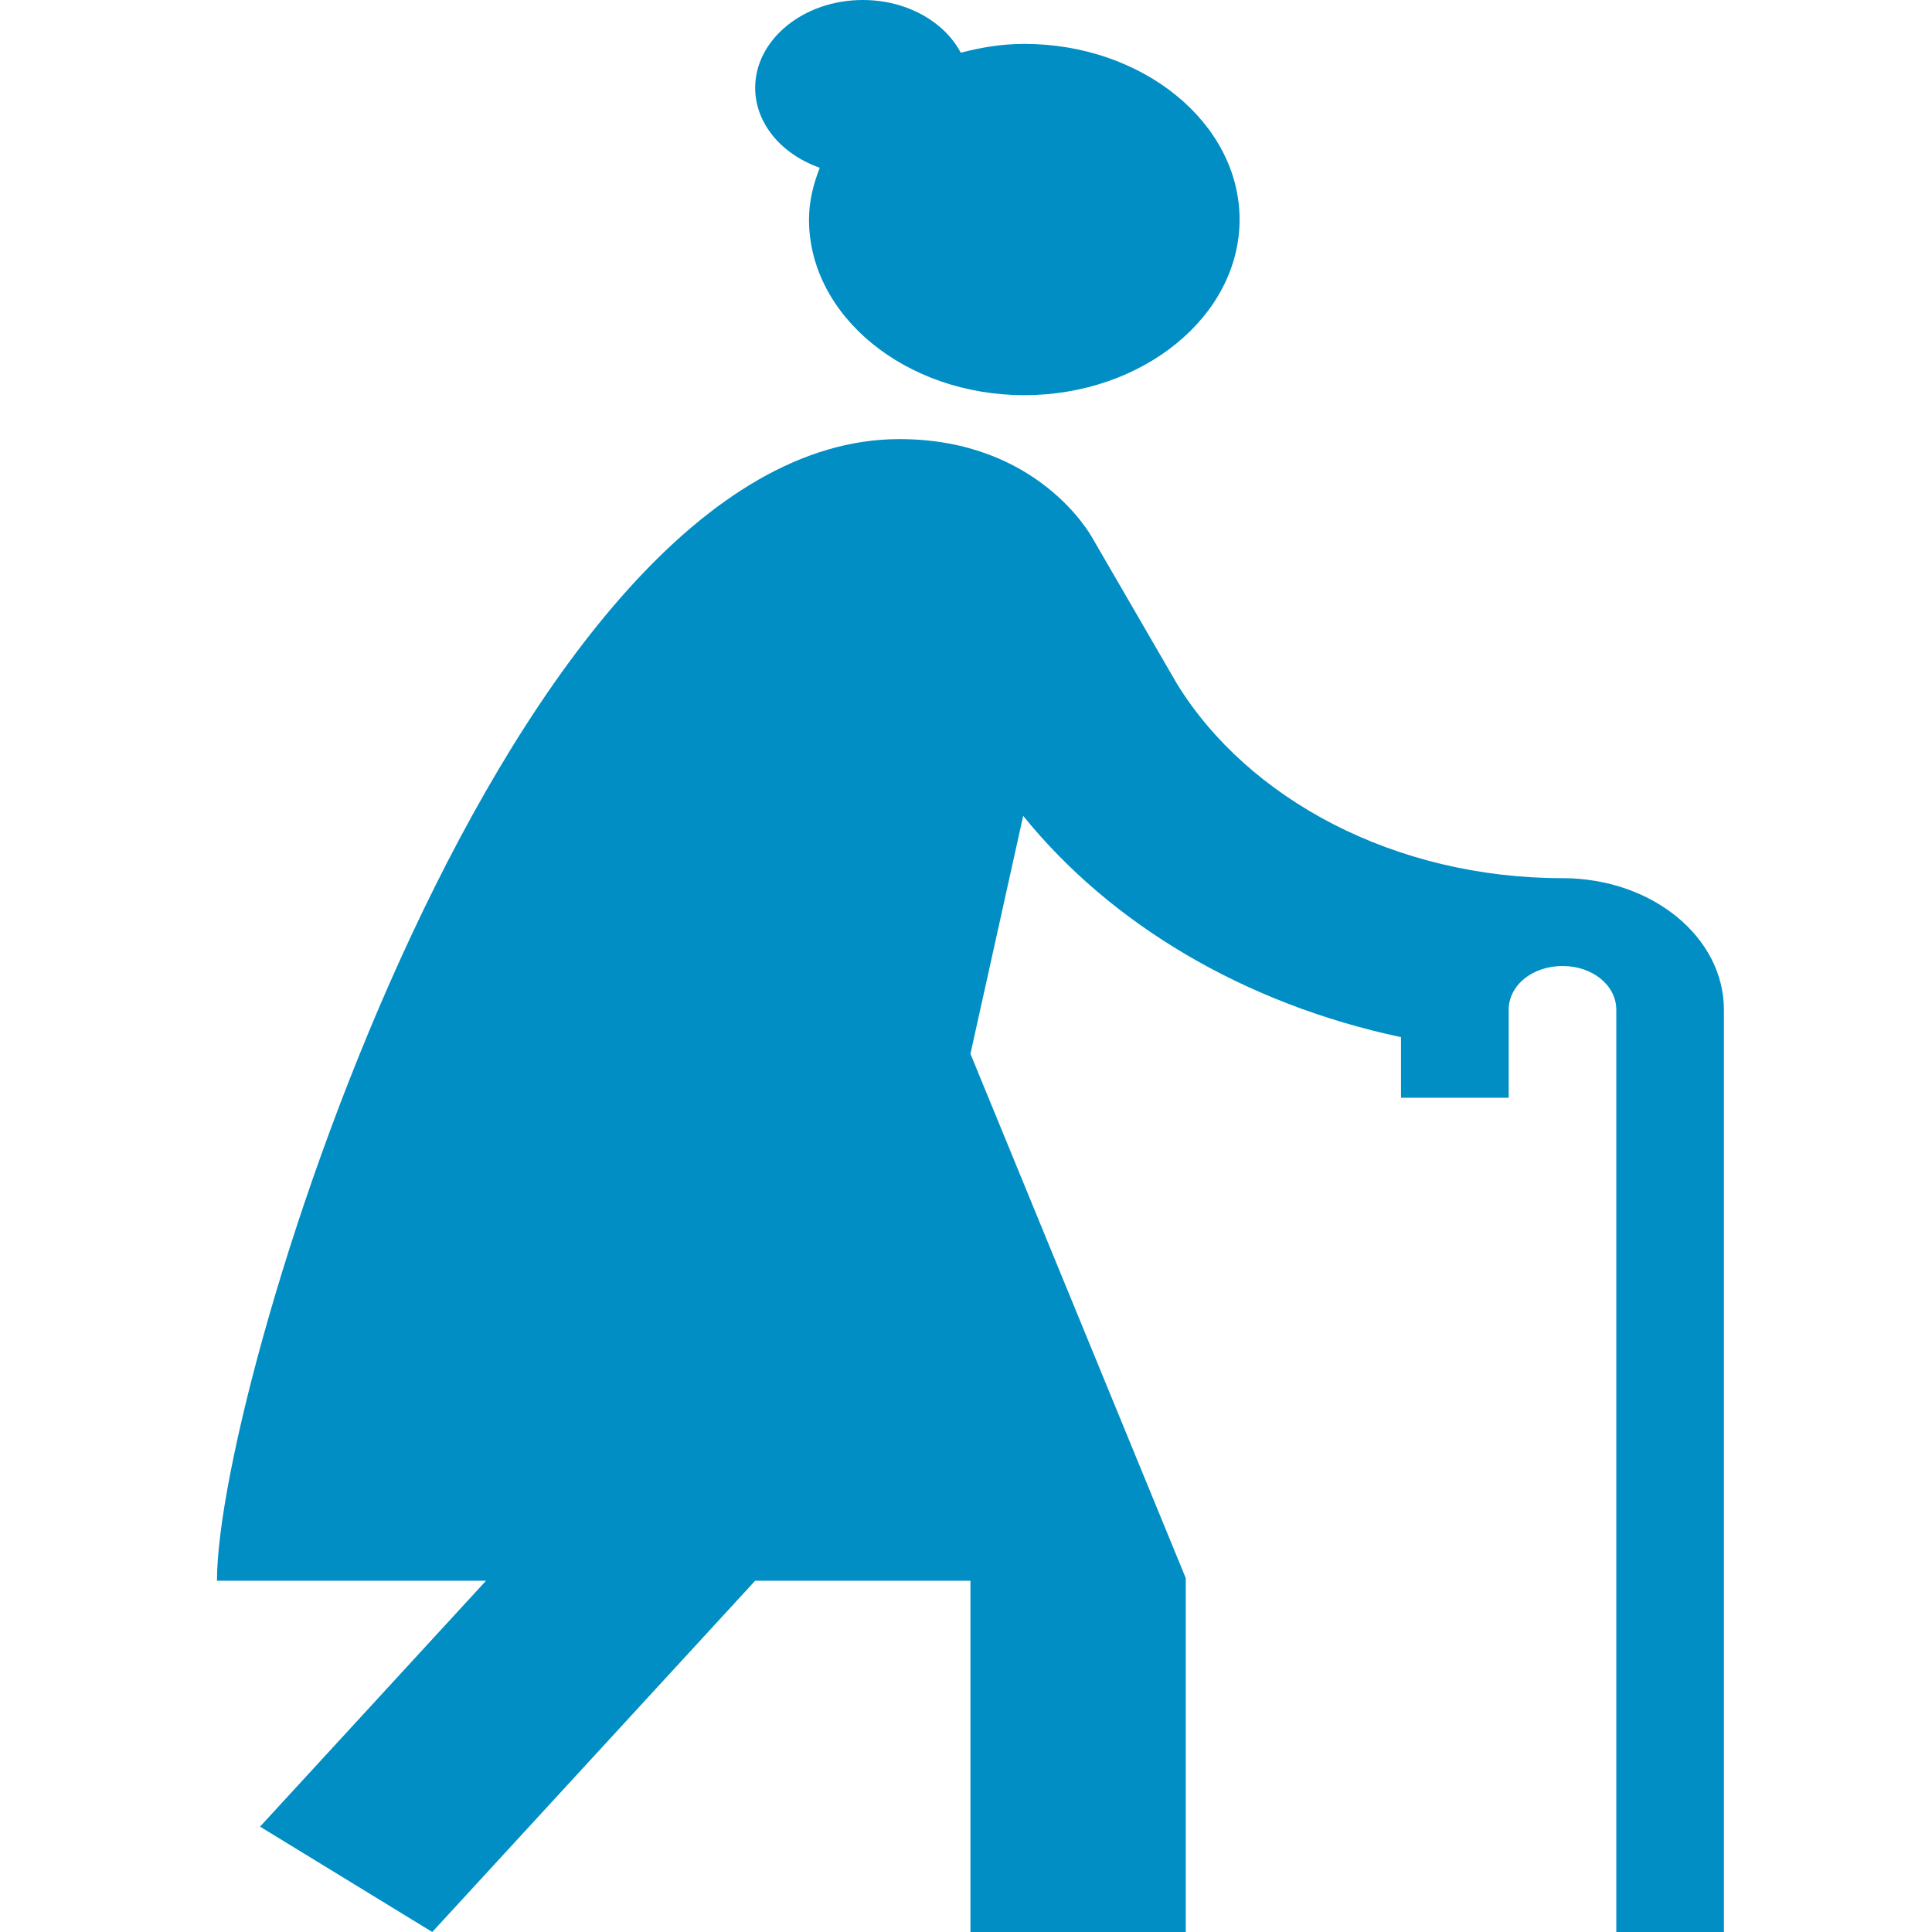
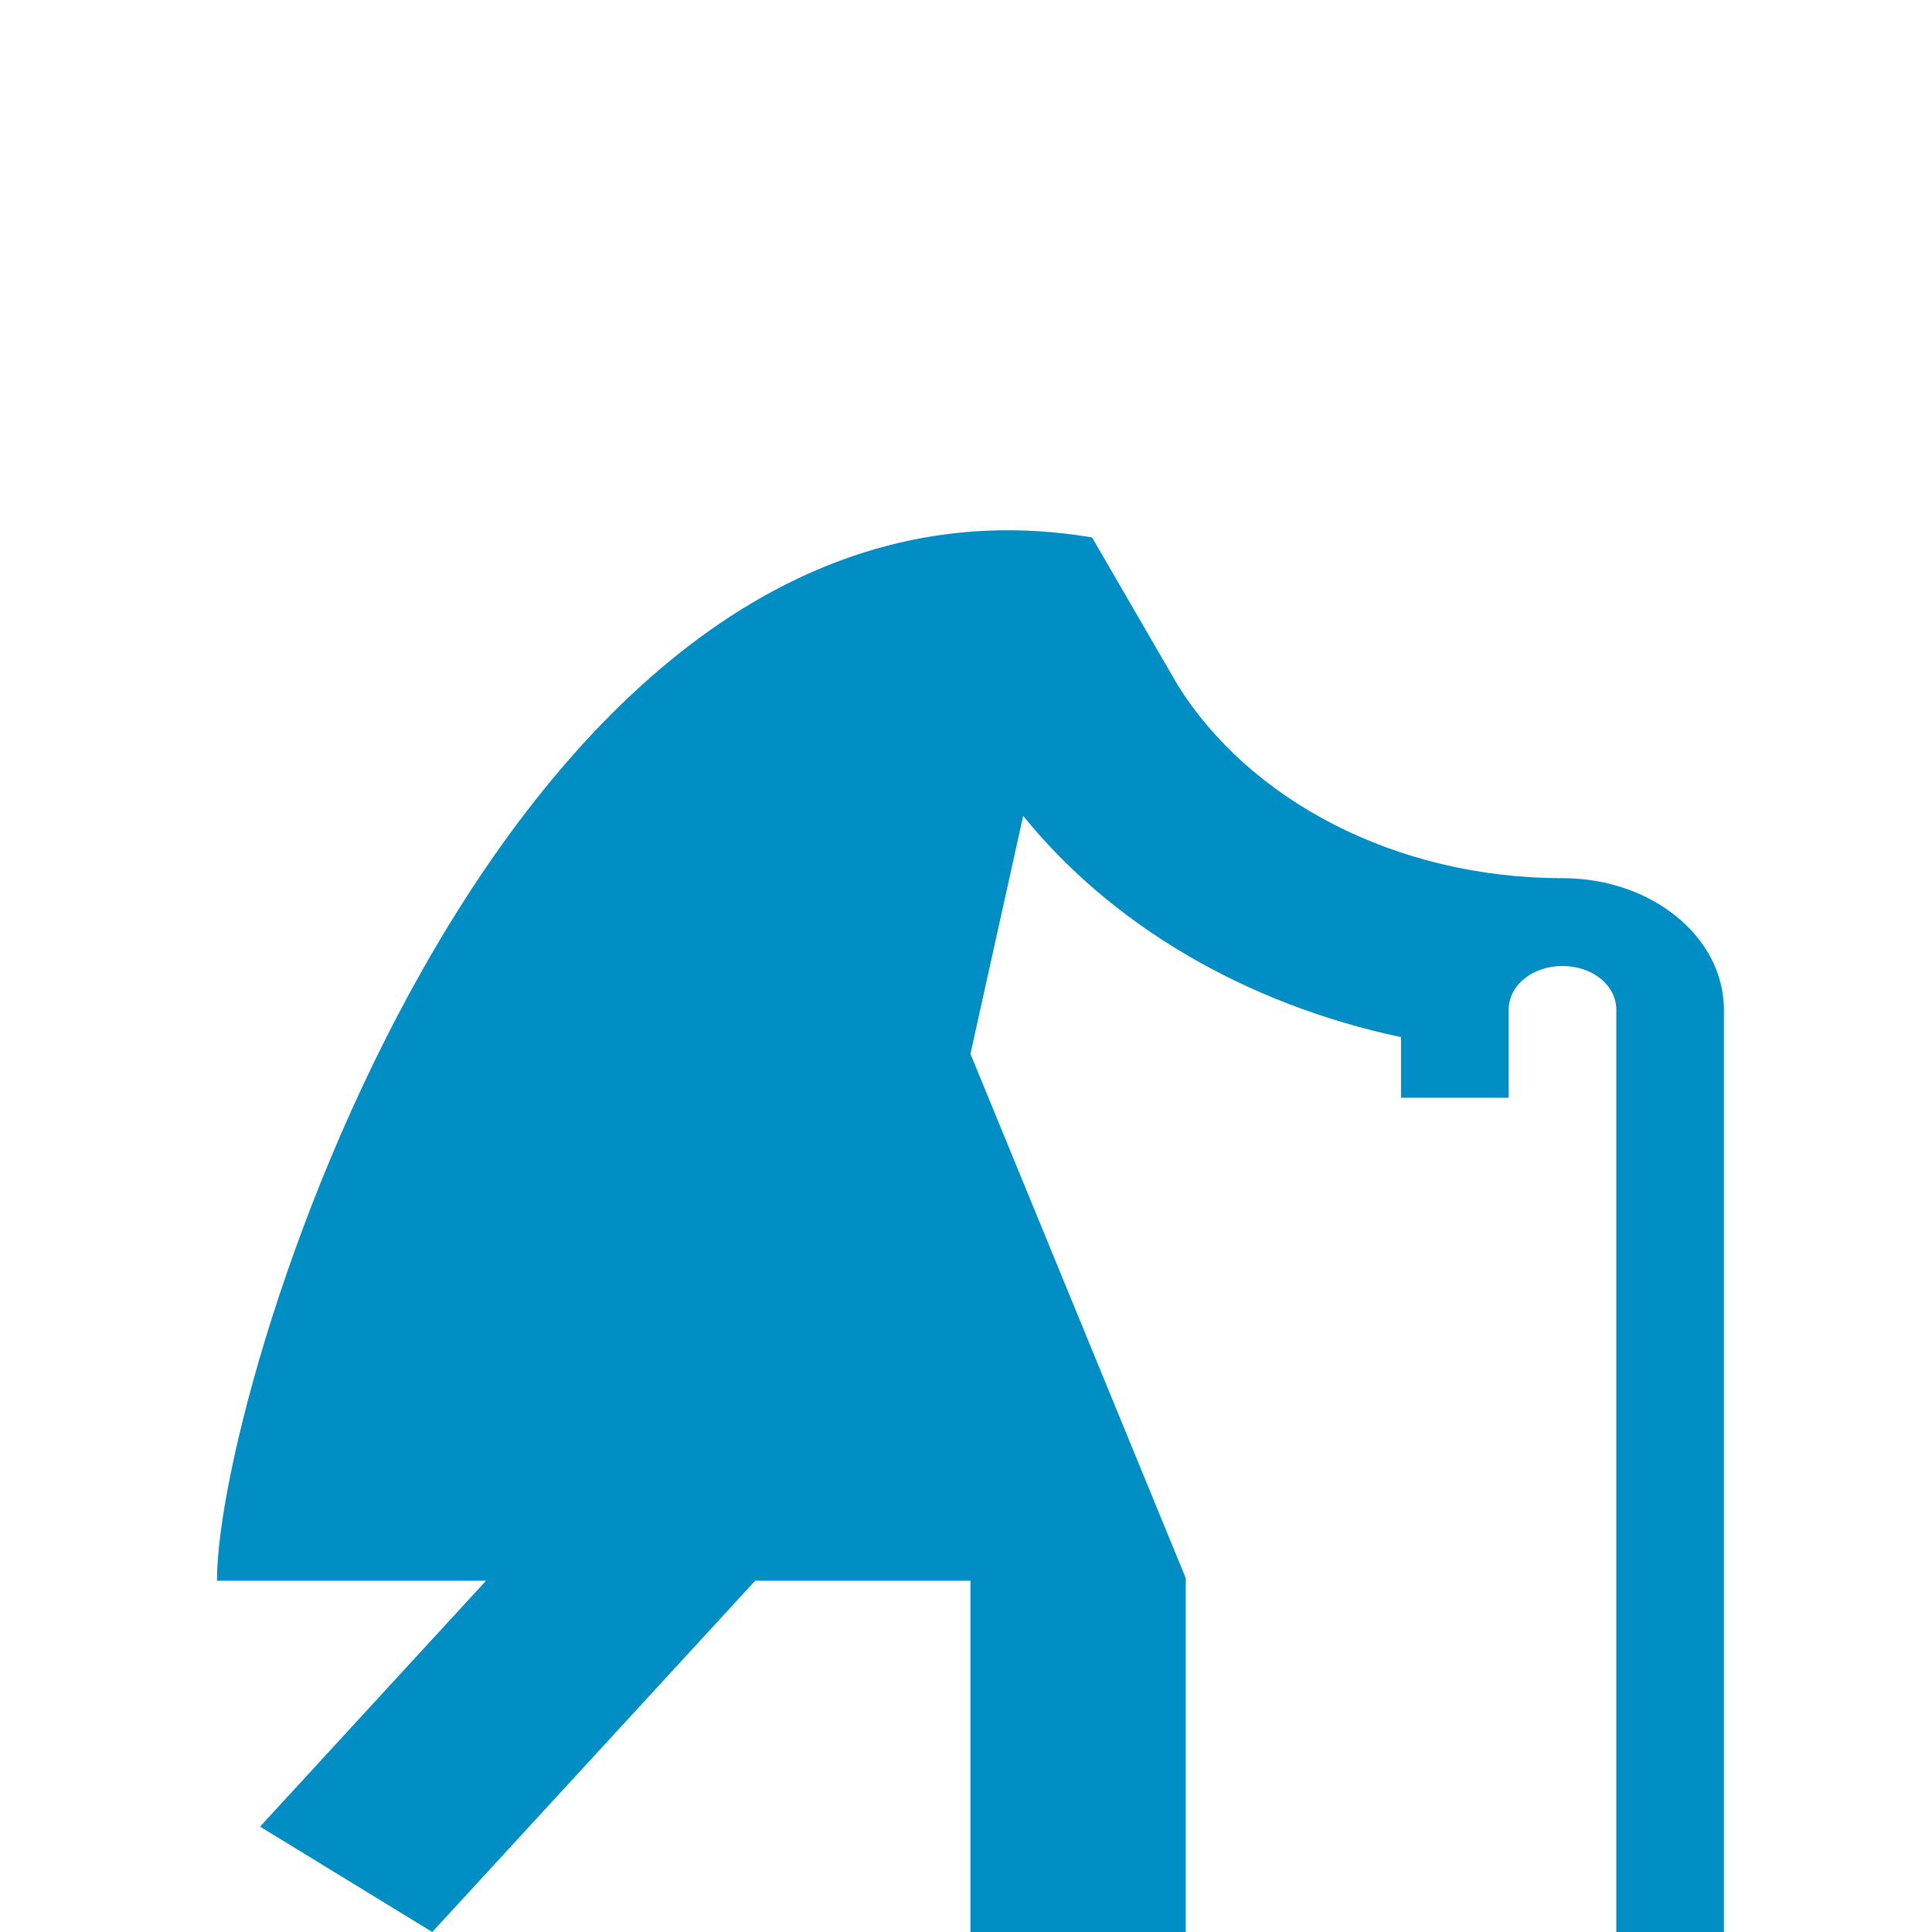
<svg xmlns="http://www.w3.org/2000/svg" fill="none" height="50" viewBox="0 0 50 50" width="50">
-   <path d="M40.437 22.727C36.091 22.727 32.302 20.682 30.464 17.704L28.263 13.909C28.235 13.864 26.87 11.364 23.277 11.364C13.192 11.364 5.615 35.659 5.615 40.909H12.579L6.73 47.273L11.187 50L19.544 40.909H25.115V50H30.687V40.841L25.115 27.273L26.48 21.114C28.737 23.909 32.191 25.977 36.258 26.841V28.409H39.044V26.136C39.044 25.5 39.657 25 40.437 25C41.217 25 41.83 25.5 41.83 26.136V50H44.615V26.136C44.615 24.25 42.749 22.727 40.437 22.727Z" fill="#008EC4" />
-   <path d="M21.215 4.341C21.048 4.773 20.937 5.205 20.937 5.682C20.937 8.182 23.444 10.227 26.508 10.227C29.572 10.227 32.08 8.182 32.08 5.682C32.08 3.182 29.572 1.136 26.508 1.136C25.923 1.136 25.394 1.227 24.864 1.364C24.447 0.568 23.472 0 22.329 0C20.797 0 19.544 1.023 19.544 2.273C19.544 3.205 20.24 4 21.215 4.341Z" fill="#008EC4" />
+   <path d="M40.437 22.727C36.091 22.727 32.302 20.682 30.464 17.704L28.263 13.909C13.192 11.364 5.615 35.659 5.615 40.909H12.579L6.73 47.273L11.187 50L19.544 40.909H25.115V50H30.687V40.841L25.115 27.273L26.48 21.114C28.737 23.909 32.191 25.977 36.258 26.841V28.409H39.044V26.136C39.044 25.5 39.657 25 40.437 25C41.217 25 41.83 25.5 41.83 26.136V50H44.615V26.136C44.615 24.25 42.749 22.727 40.437 22.727Z" fill="#008EC4" />
</svg>